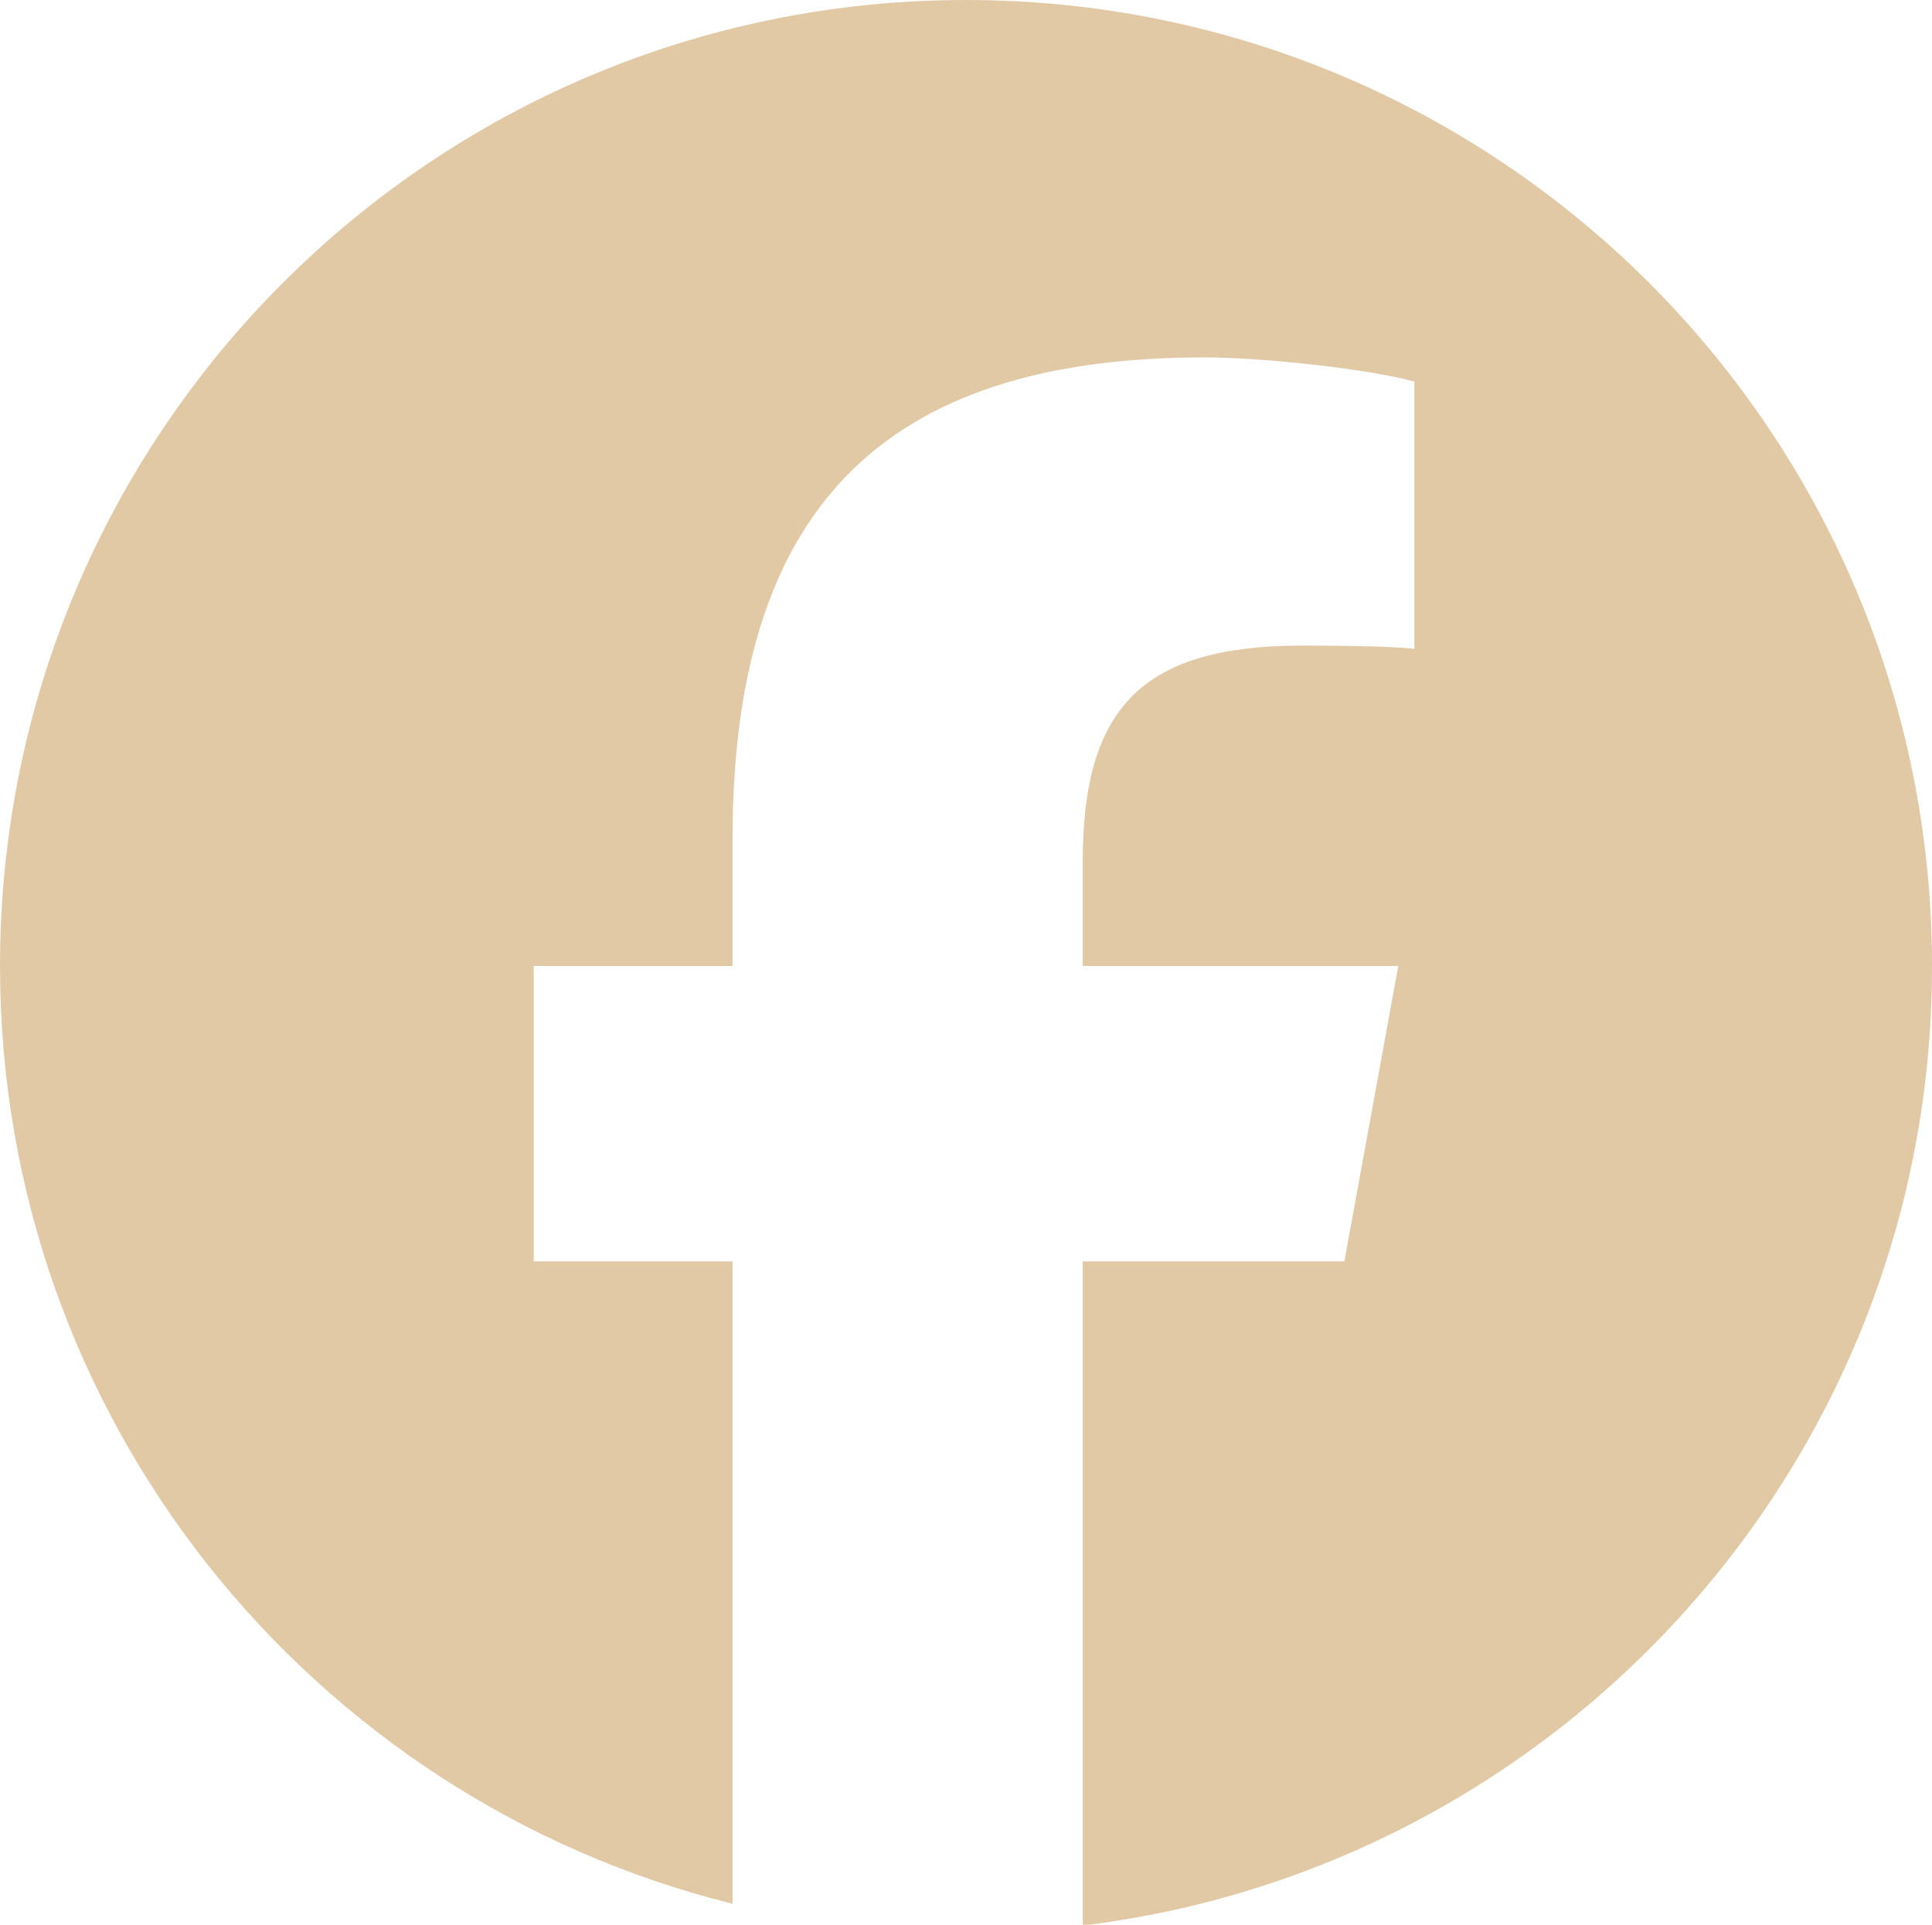
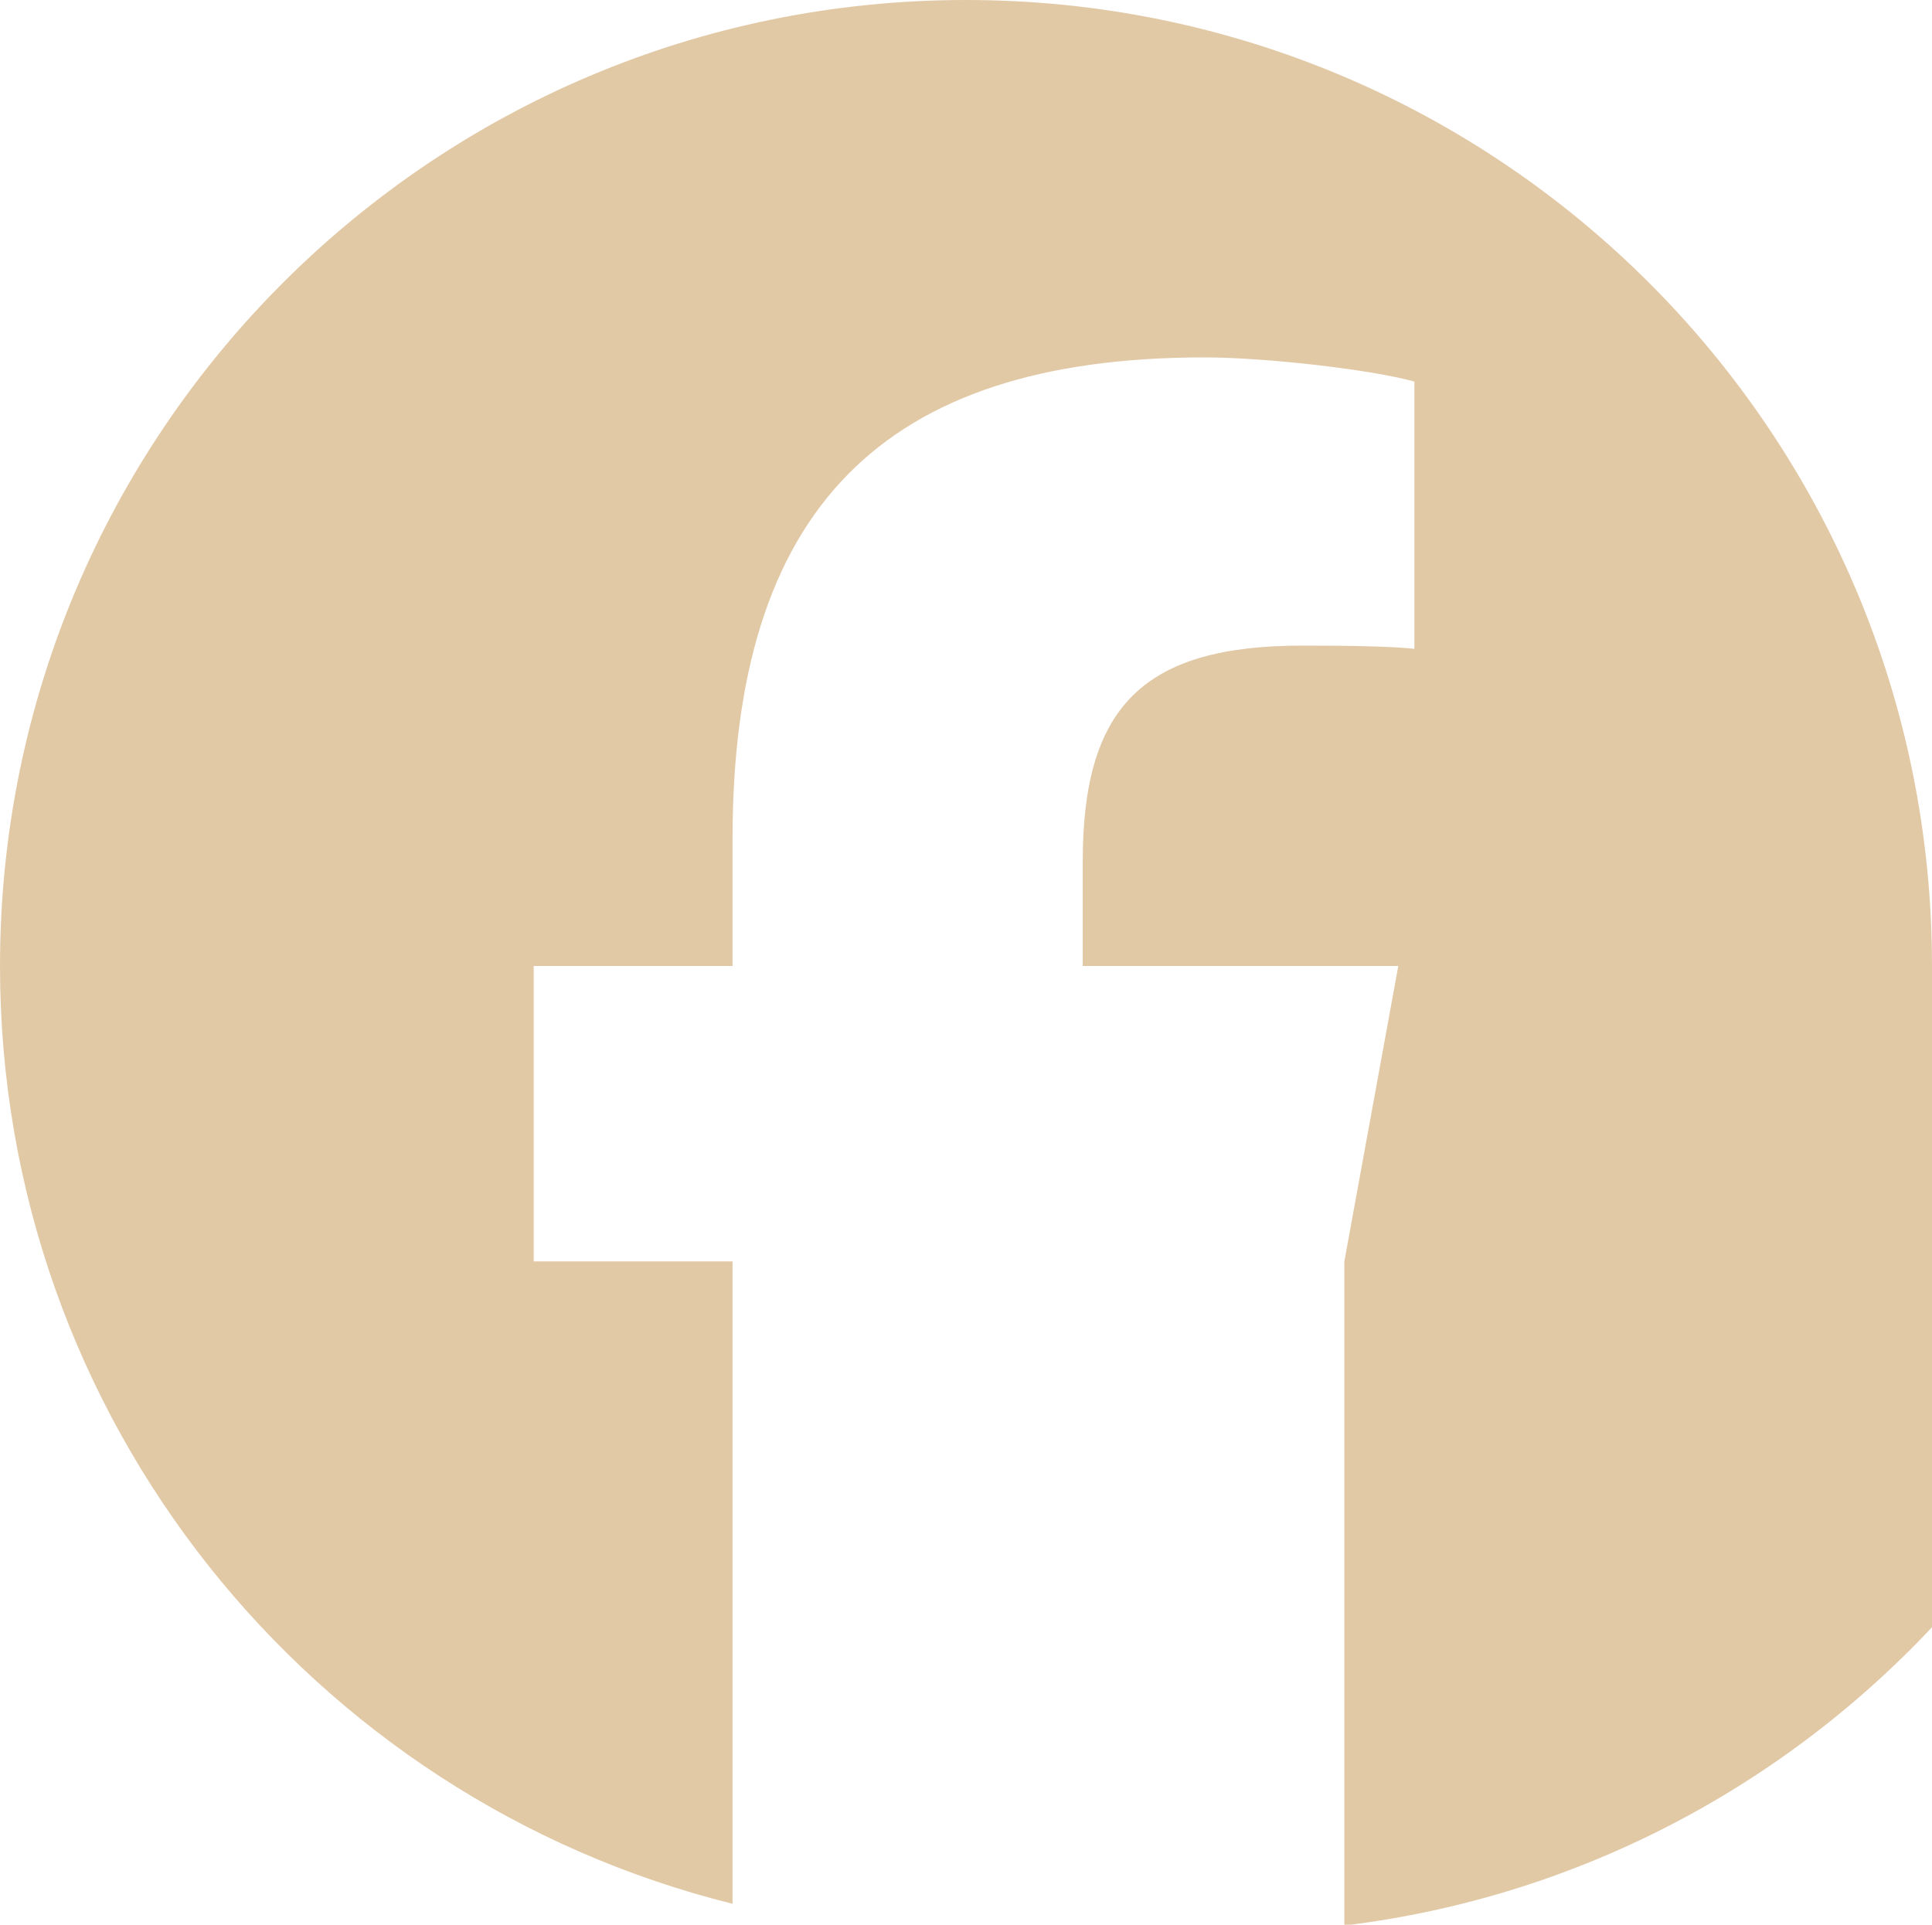
<svg xmlns="http://www.w3.org/2000/svg" id="Capa_2" viewBox="0 0 24 23.91">
  <defs>
    <style>.cls-1{fill:#e2c9a6;stroke-width:0px;}</style>
  </defs>
  <g id="telegram">
-     <path id="Initiator" class="cls-1" d="m24,12C24,5.37,18.63,0,12,0S0,5.37,0,12c0,5.63,3.87,10.35,9.1,11.65v-7.98h-2.47v-3.67h2.47v-1.58c0-4.08,1.85-5.98,5.86-5.98.76,0,2.07.15,2.61.3v3.32c-.28-.03-.78-.04-1.39-.04-1.97,0-2.73.75-2.73,2.68v1.3h3.92l-.67,3.67h-3.25v8.25c5.94-.72,10.55-5.78,10.55-11.91Z" />
+     <path id="Initiator" class="cls-1" d="m24,12C24,5.37,18.63,0,12,0S0,5.37,0,12c0,5.63,3.87,10.35,9.1,11.65v-7.98h-2.47v-3.67h2.47v-1.58c0-4.08,1.85-5.98,5.86-5.98.76,0,2.07.15,2.61.3v3.32c-.28-.03-.78-.04-1.39-.04-1.97,0-2.73.75-2.73,2.68v1.3h3.92l-.67,3.67v8.25c5.94-.72,10.55-5.78,10.55-11.91Z" />
  </g>
</svg>